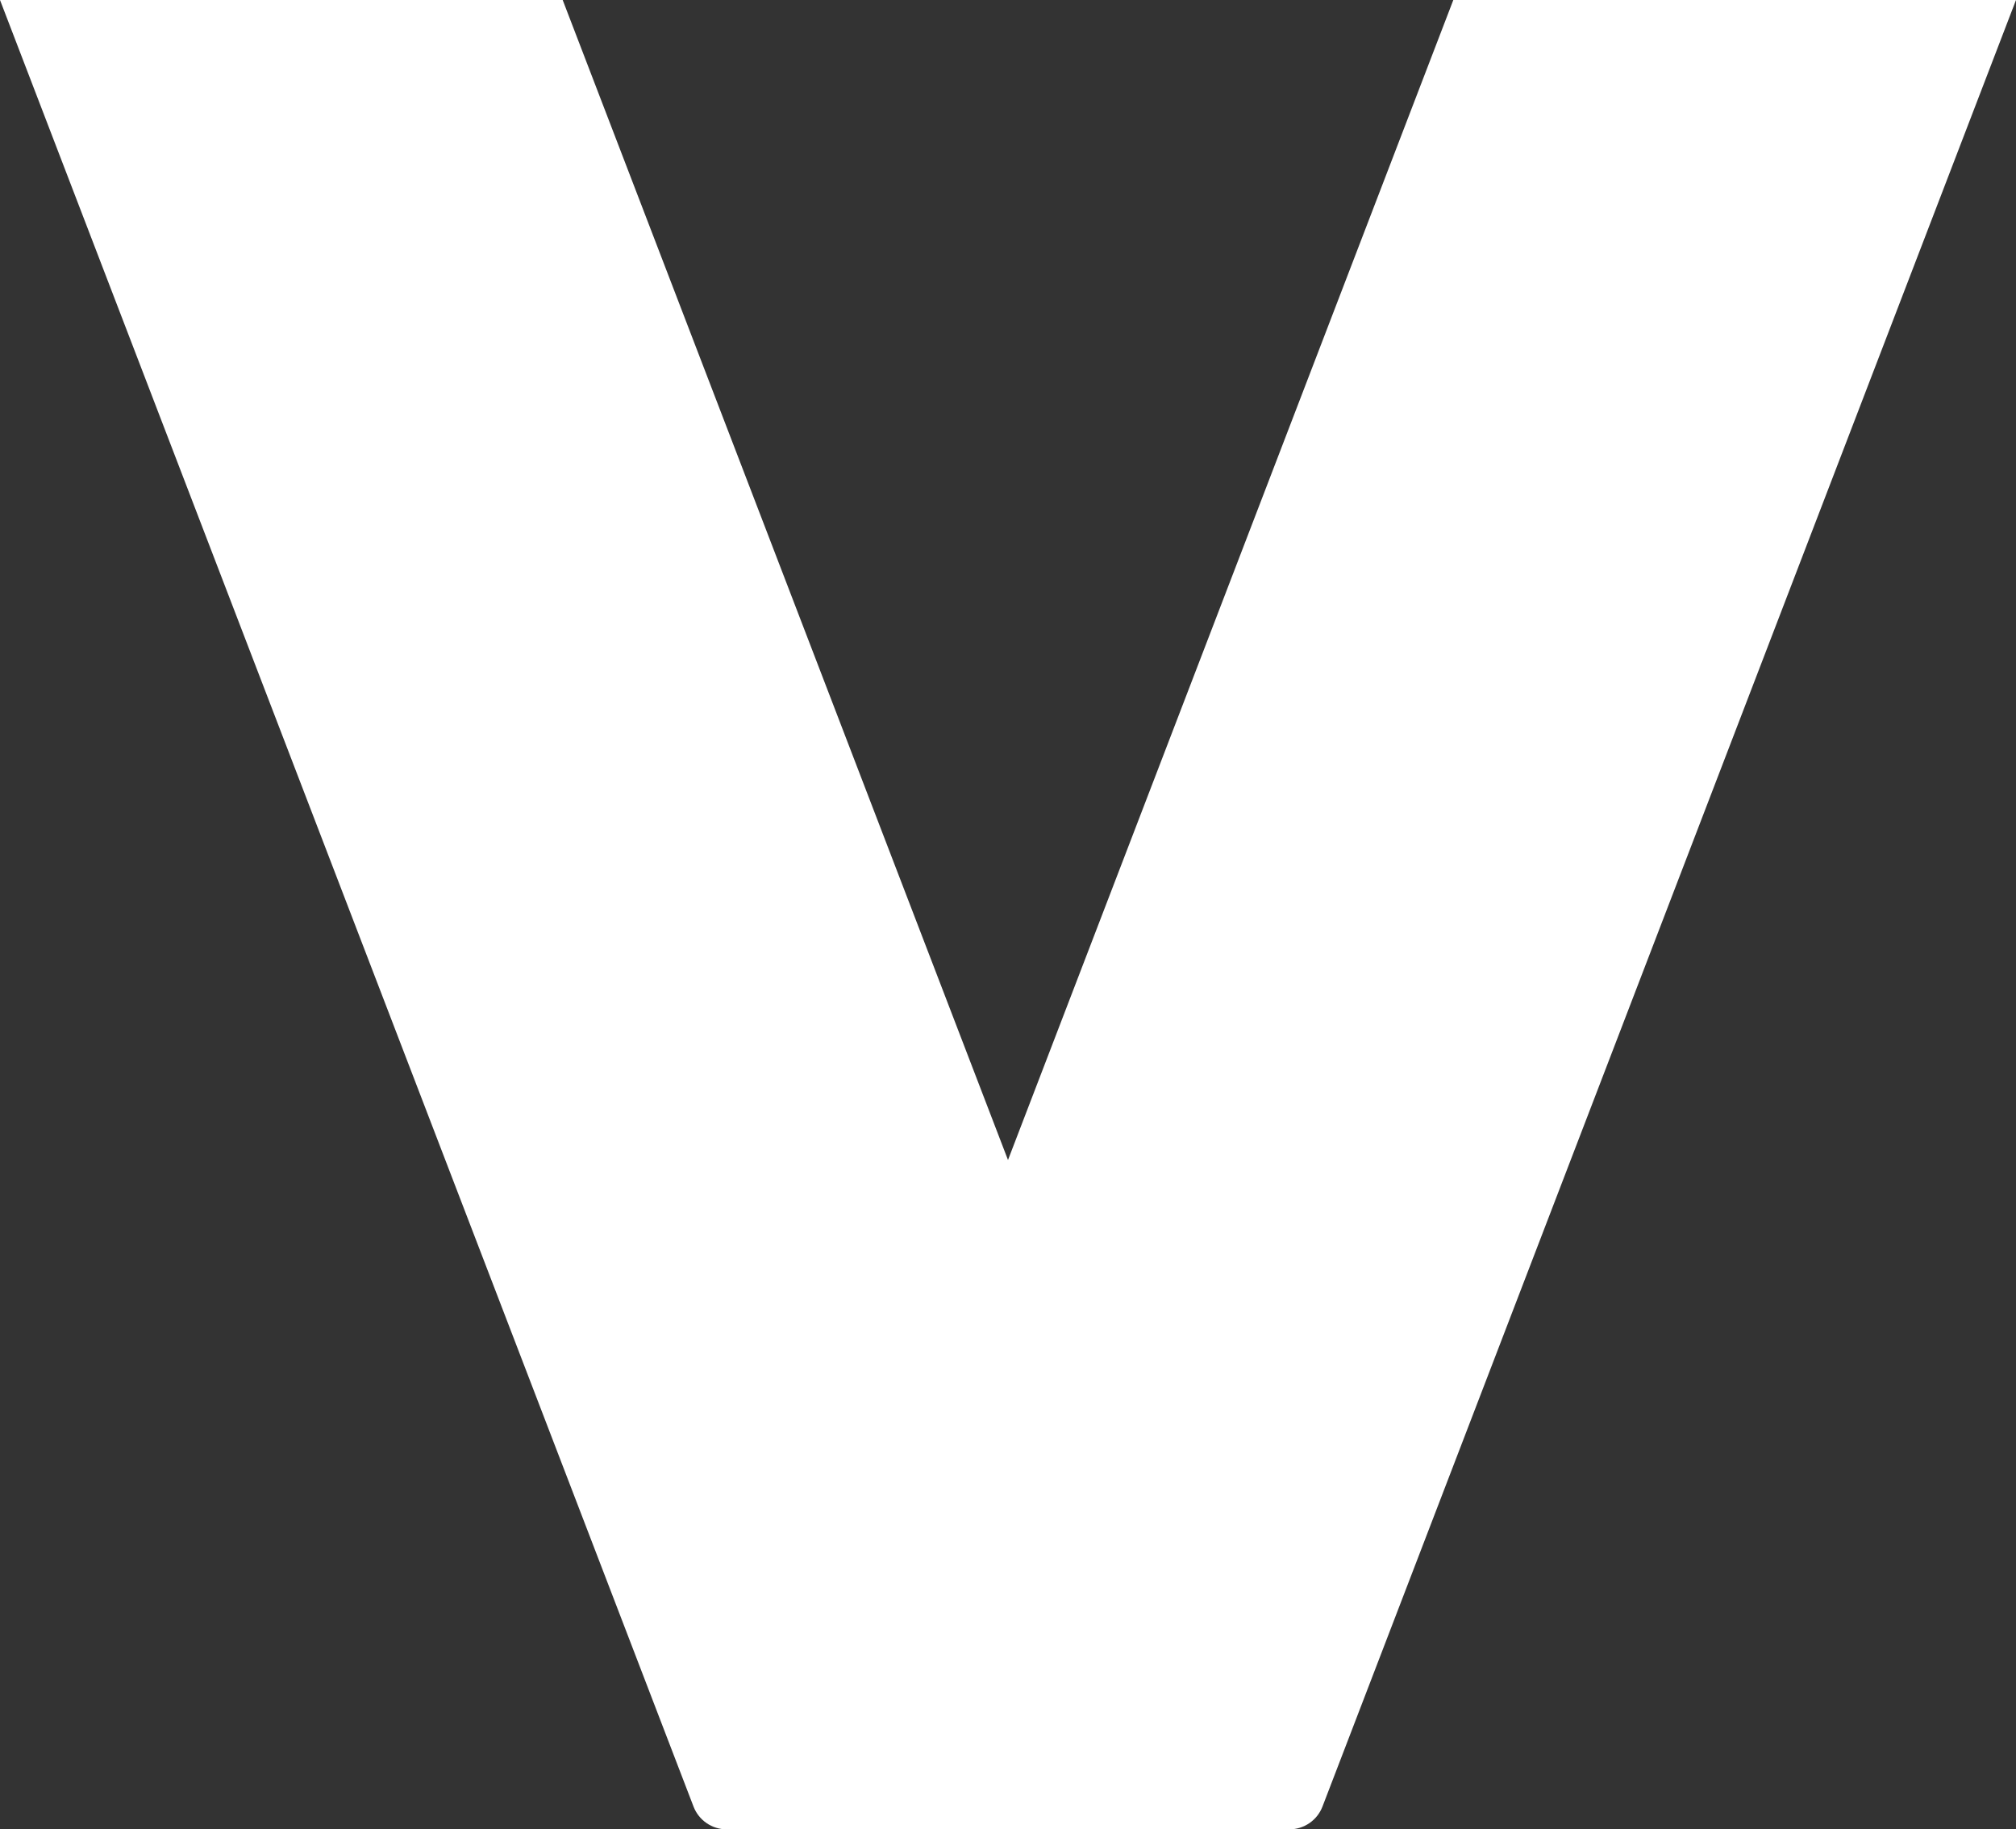
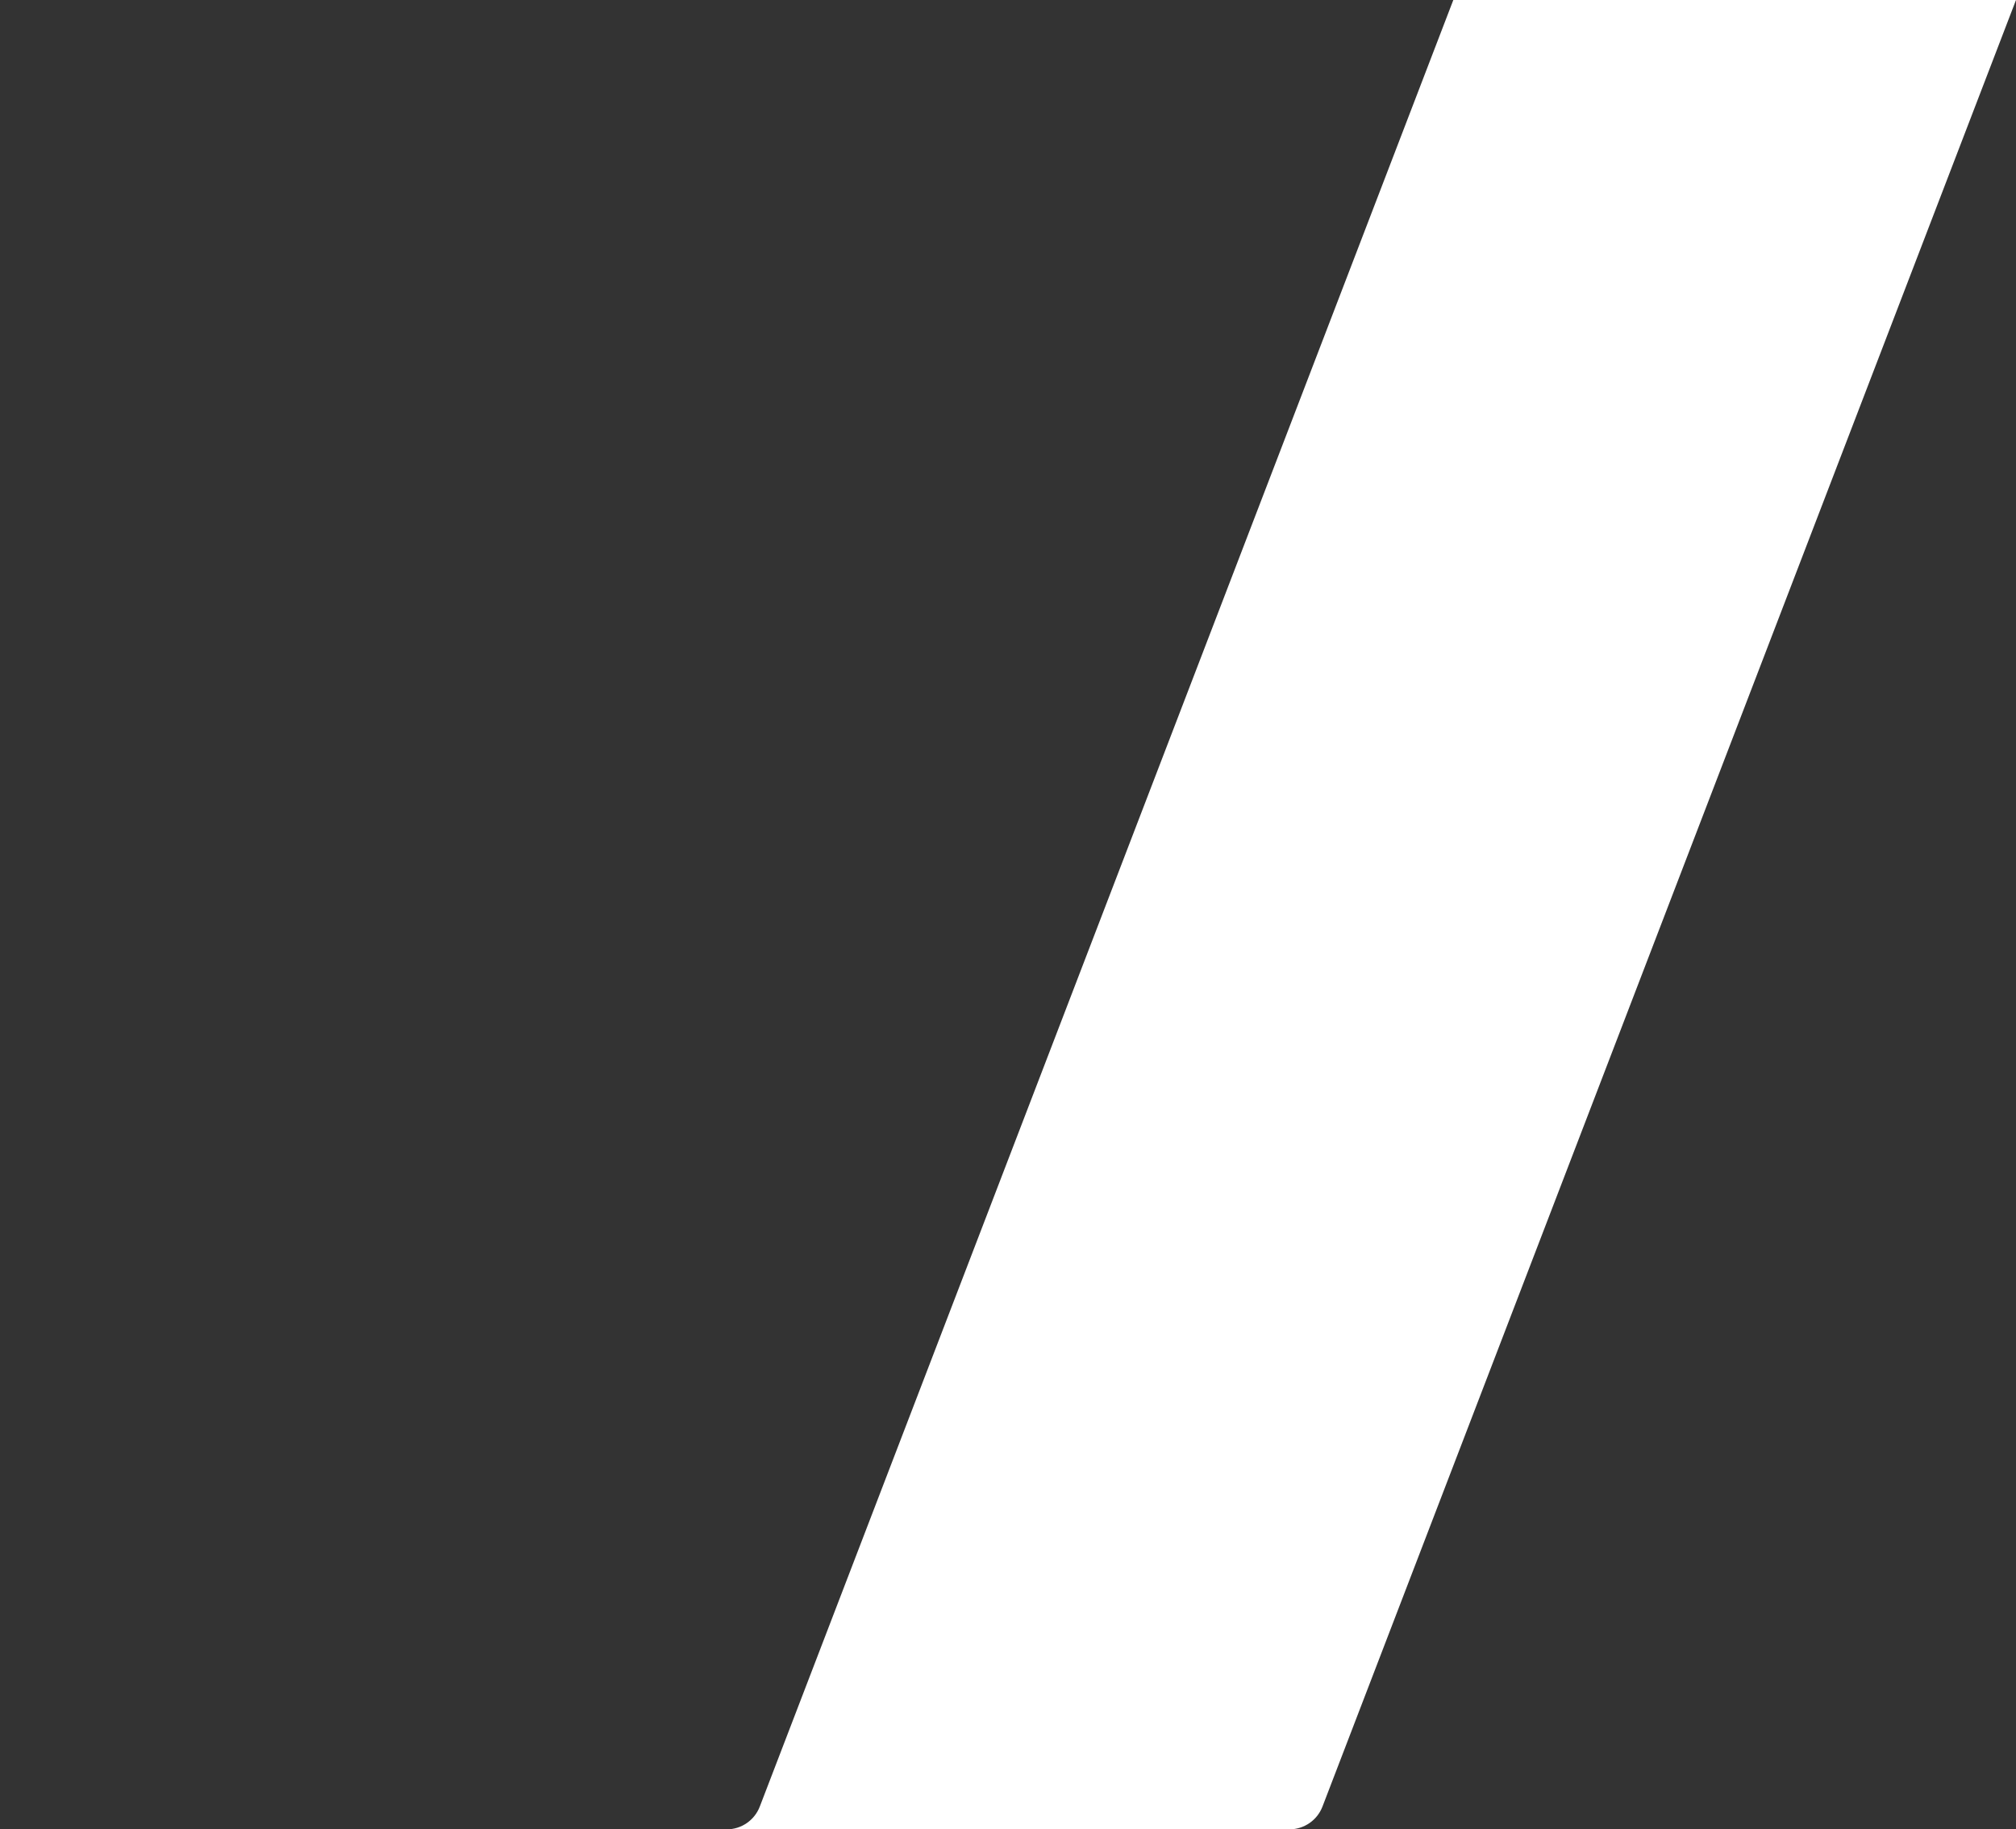
<svg xmlns="http://www.w3.org/2000/svg" viewBox="0 0 1000 907.37">
  <rect x="0" y="0" width="1000" height="907.37" fill="#333333" stroke="none" />
-   <path fill="#fff" d="m0 0 344.01 896.07c2.61 6.8 9.15 11.3 16.43 11.3h279.11c-7.29 0-13.82-4.5-16.43-11.3L279.11 0z" />
  <path fill="#fff" d="M1000 0 655.99 896.07c-2.61 6.8-9.15 11.3-16.43 11.3H360.45c7.29 0 13.82-4.5 16.43-11.3L720.89 0z" />
</svg>